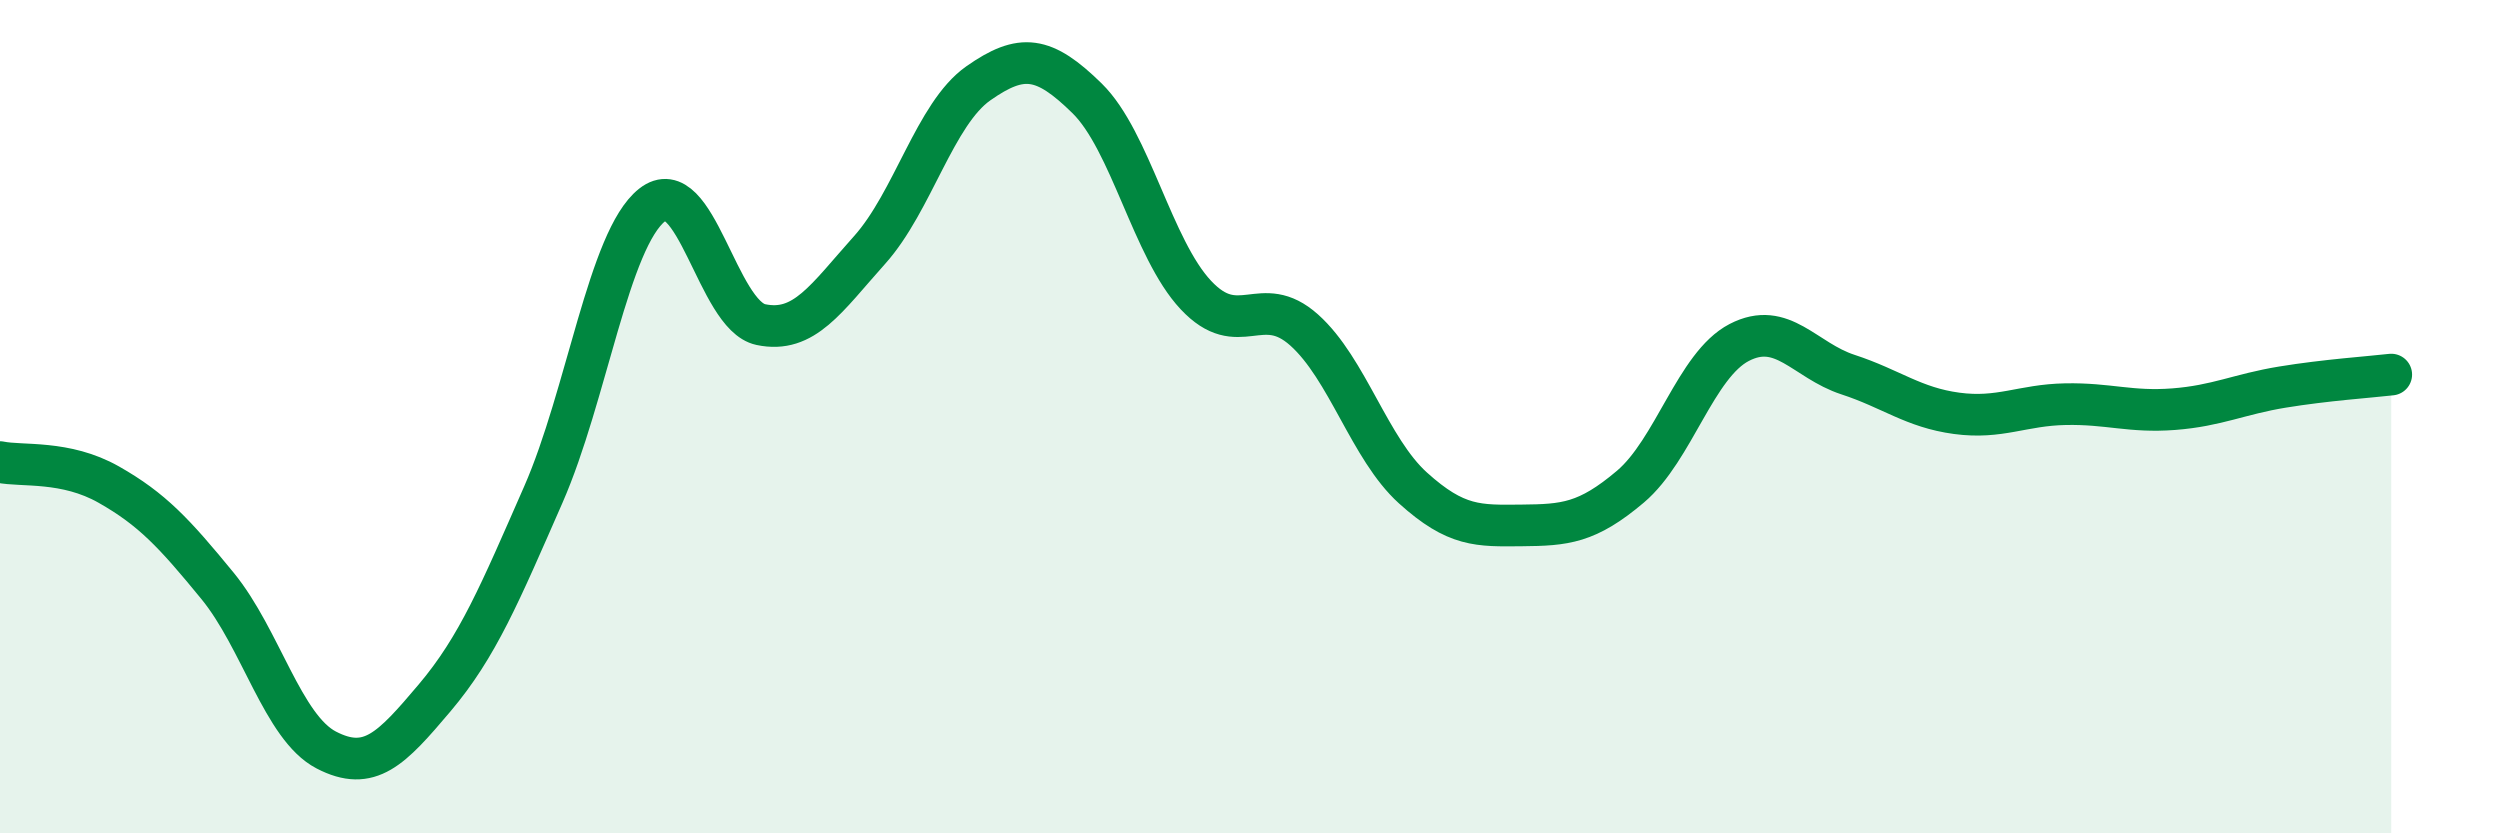
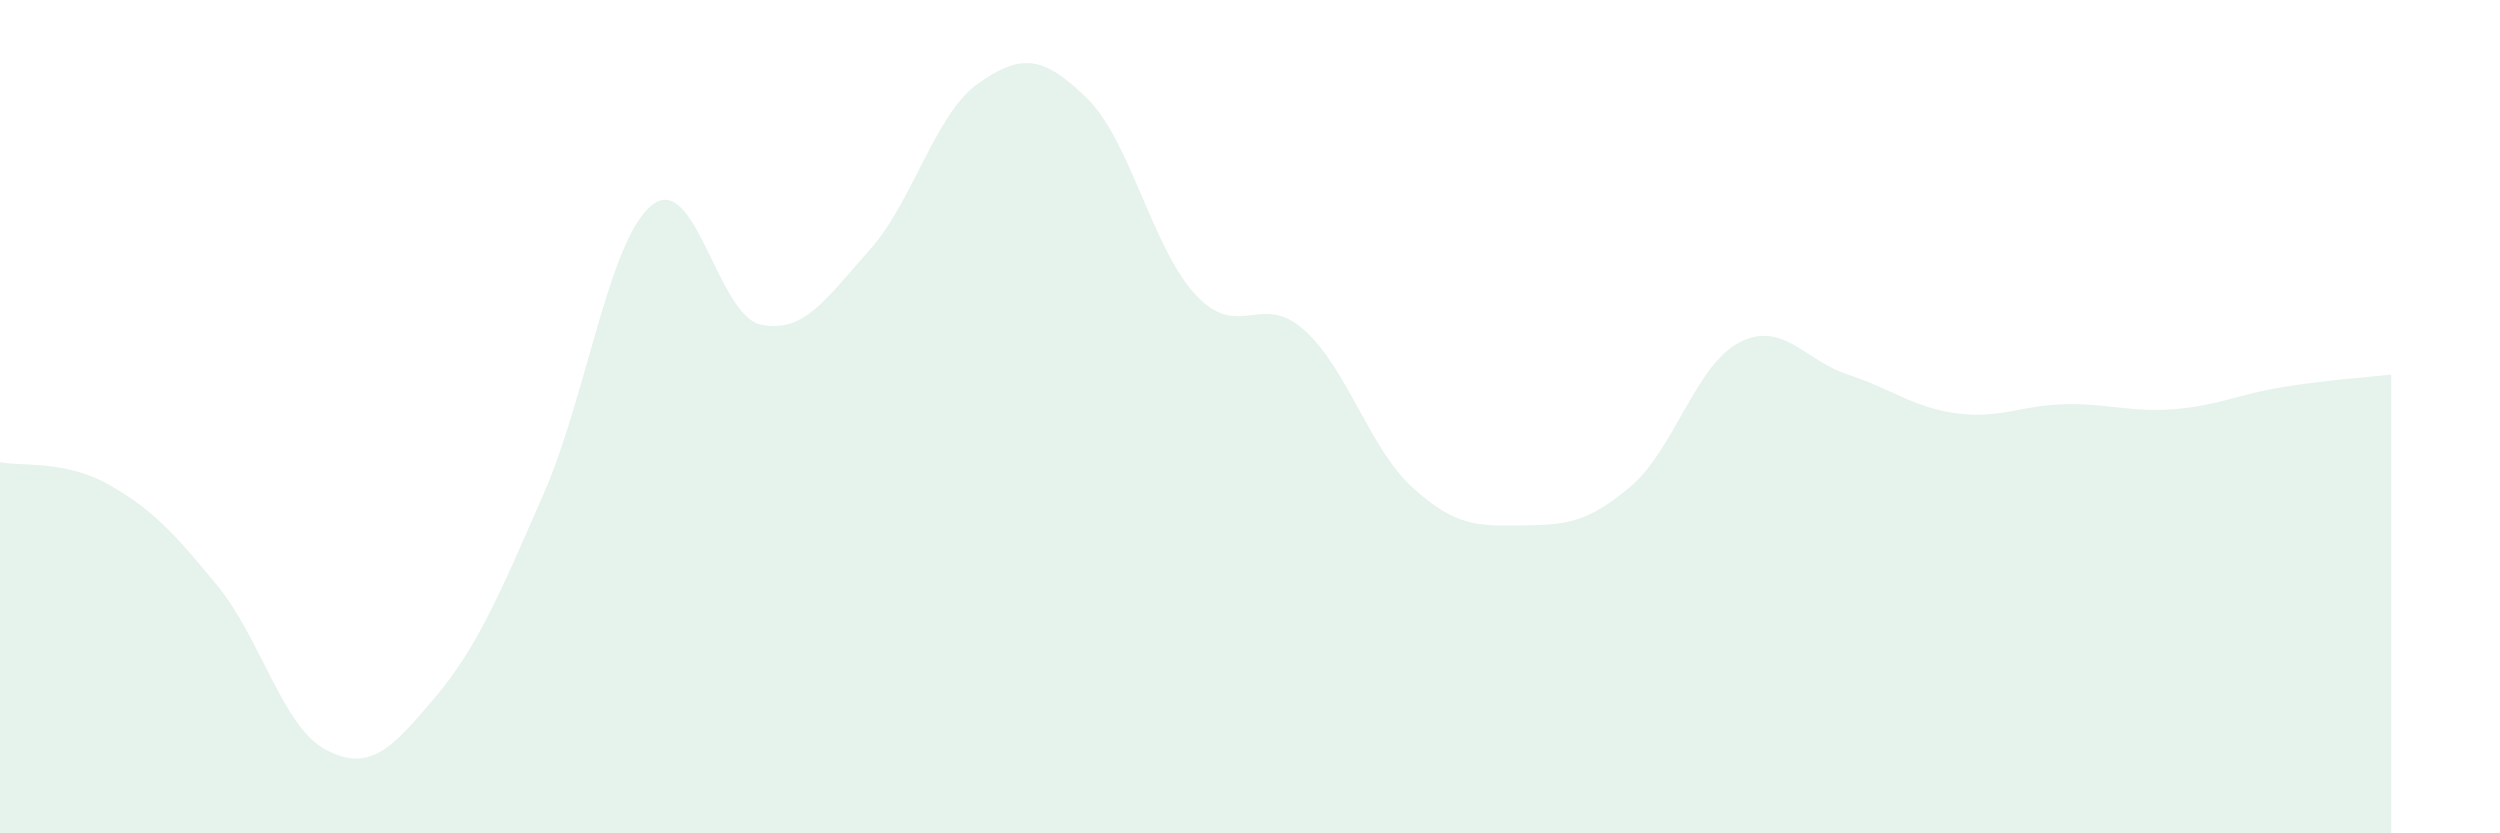
<svg xmlns="http://www.w3.org/2000/svg" width="60" height="20" viewBox="0 0 60 20">
  <path d="M 0,11.09 C 0.52,11.2 1.57,11.04 2.61,11.63 C 3.65,12.22 4.18,12.79 5.22,14.06 C 6.26,15.33 6.79,17.46 7.83,18 C 8.87,18.54 9.39,17.98 10.43,16.75 C 11.47,15.52 12,14.24 13.04,11.87 C 14.08,9.5 14.61,5.74 15.65,4.92 C 16.69,4.1 17.22,7.57 18.26,7.79 C 19.3,8.01 19.83,7.16 20.87,6 C 21.91,4.84 22.44,2.73 23.48,2 C 24.52,1.27 25.05,1.34 26.09,2.36 C 27.13,3.38 27.66,5.97 28.7,7.08 C 29.74,8.19 30.26,6.99 31.3,7.92 C 32.34,8.85 32.87,10.77 33.91,11.71 C 34.95,12.65 35.48,12.62 36.52,12.61 C 37.56,12.6 38.09,12.56 39.13,11.68 C 40.17,10.8 40.7,8.76 41.74,8.22 C 42.78,7.68 43.31,8.65 44.35,8.99 C 45.39,9.33 45.92,9.78 46.96,9.92 C 48,10.06 48.53,9.72 49.57,9.7 C 50.61,9.68 51.13,9.9 52.17,9.82 C 53.21,9.74 53.74,9.46 54.78,9.29 C 55.82,9.12 56.87,9.05 57.39,8.99L57.39 20L0 20Z" fill="#008740" opacity="0.1" stroke-linecap="round" stroke-linejoin="round" />
-   <path d="M 0,11.09 C 0.52,11.2 1.57,11.04 2.61,11.63 C 3.65,12.22 4.18,12.79 5.22,14.06 C 6.26,15.33 6.79,17.46 7.83,18 C 8.87,18.54 9.39,17.98 10.43,16.75 C 11.47,15.52 12,14.24 13.04,11.87 C 14.08,9.5 14.61,5.74 15.65,4.92 C 16.69,4.1 17.22,7.57 18.26,7.79 C 19.3,8.01 19.83,7.16 20.87,6 C 21.91,4.84 22.44,2.73 23.48,2 C 24.52,1.27 25.05,1.34 26.09,2.36 C 27.13,3.38 27.66,5.97 28.7,7.08 C 29.74,8.19 30.26,6.99 31.3,7.92 C 32.34,8.85 32.87,10.77 33.91,11.71 C 34.95,12.65 35.48,12.62 36.52,12.61 C 37.56,12.6 38.09,12.56 39.13,11.68 C 40.17,10.8 40.7,8.76 41.74,8.22 C 42.78,7.68 43.31,8.65 44.35,8.99 C 45.39,9.33 45.92,9.78 46.96,9.92 C 48,10.06 48.53,9.72 49.57,9.7 C 50.61,9.68 51.13,9.9 52.17,9.82 C 53.21,9.74 53.74,9.46 54.78,9.29 C 55.82,9.12 56.87,9.05 57.39,8.99" stroke="#008740" stroke-width="1" fill="none" stroke-linecap="round" stroke-linejoin="round" />
</svg>